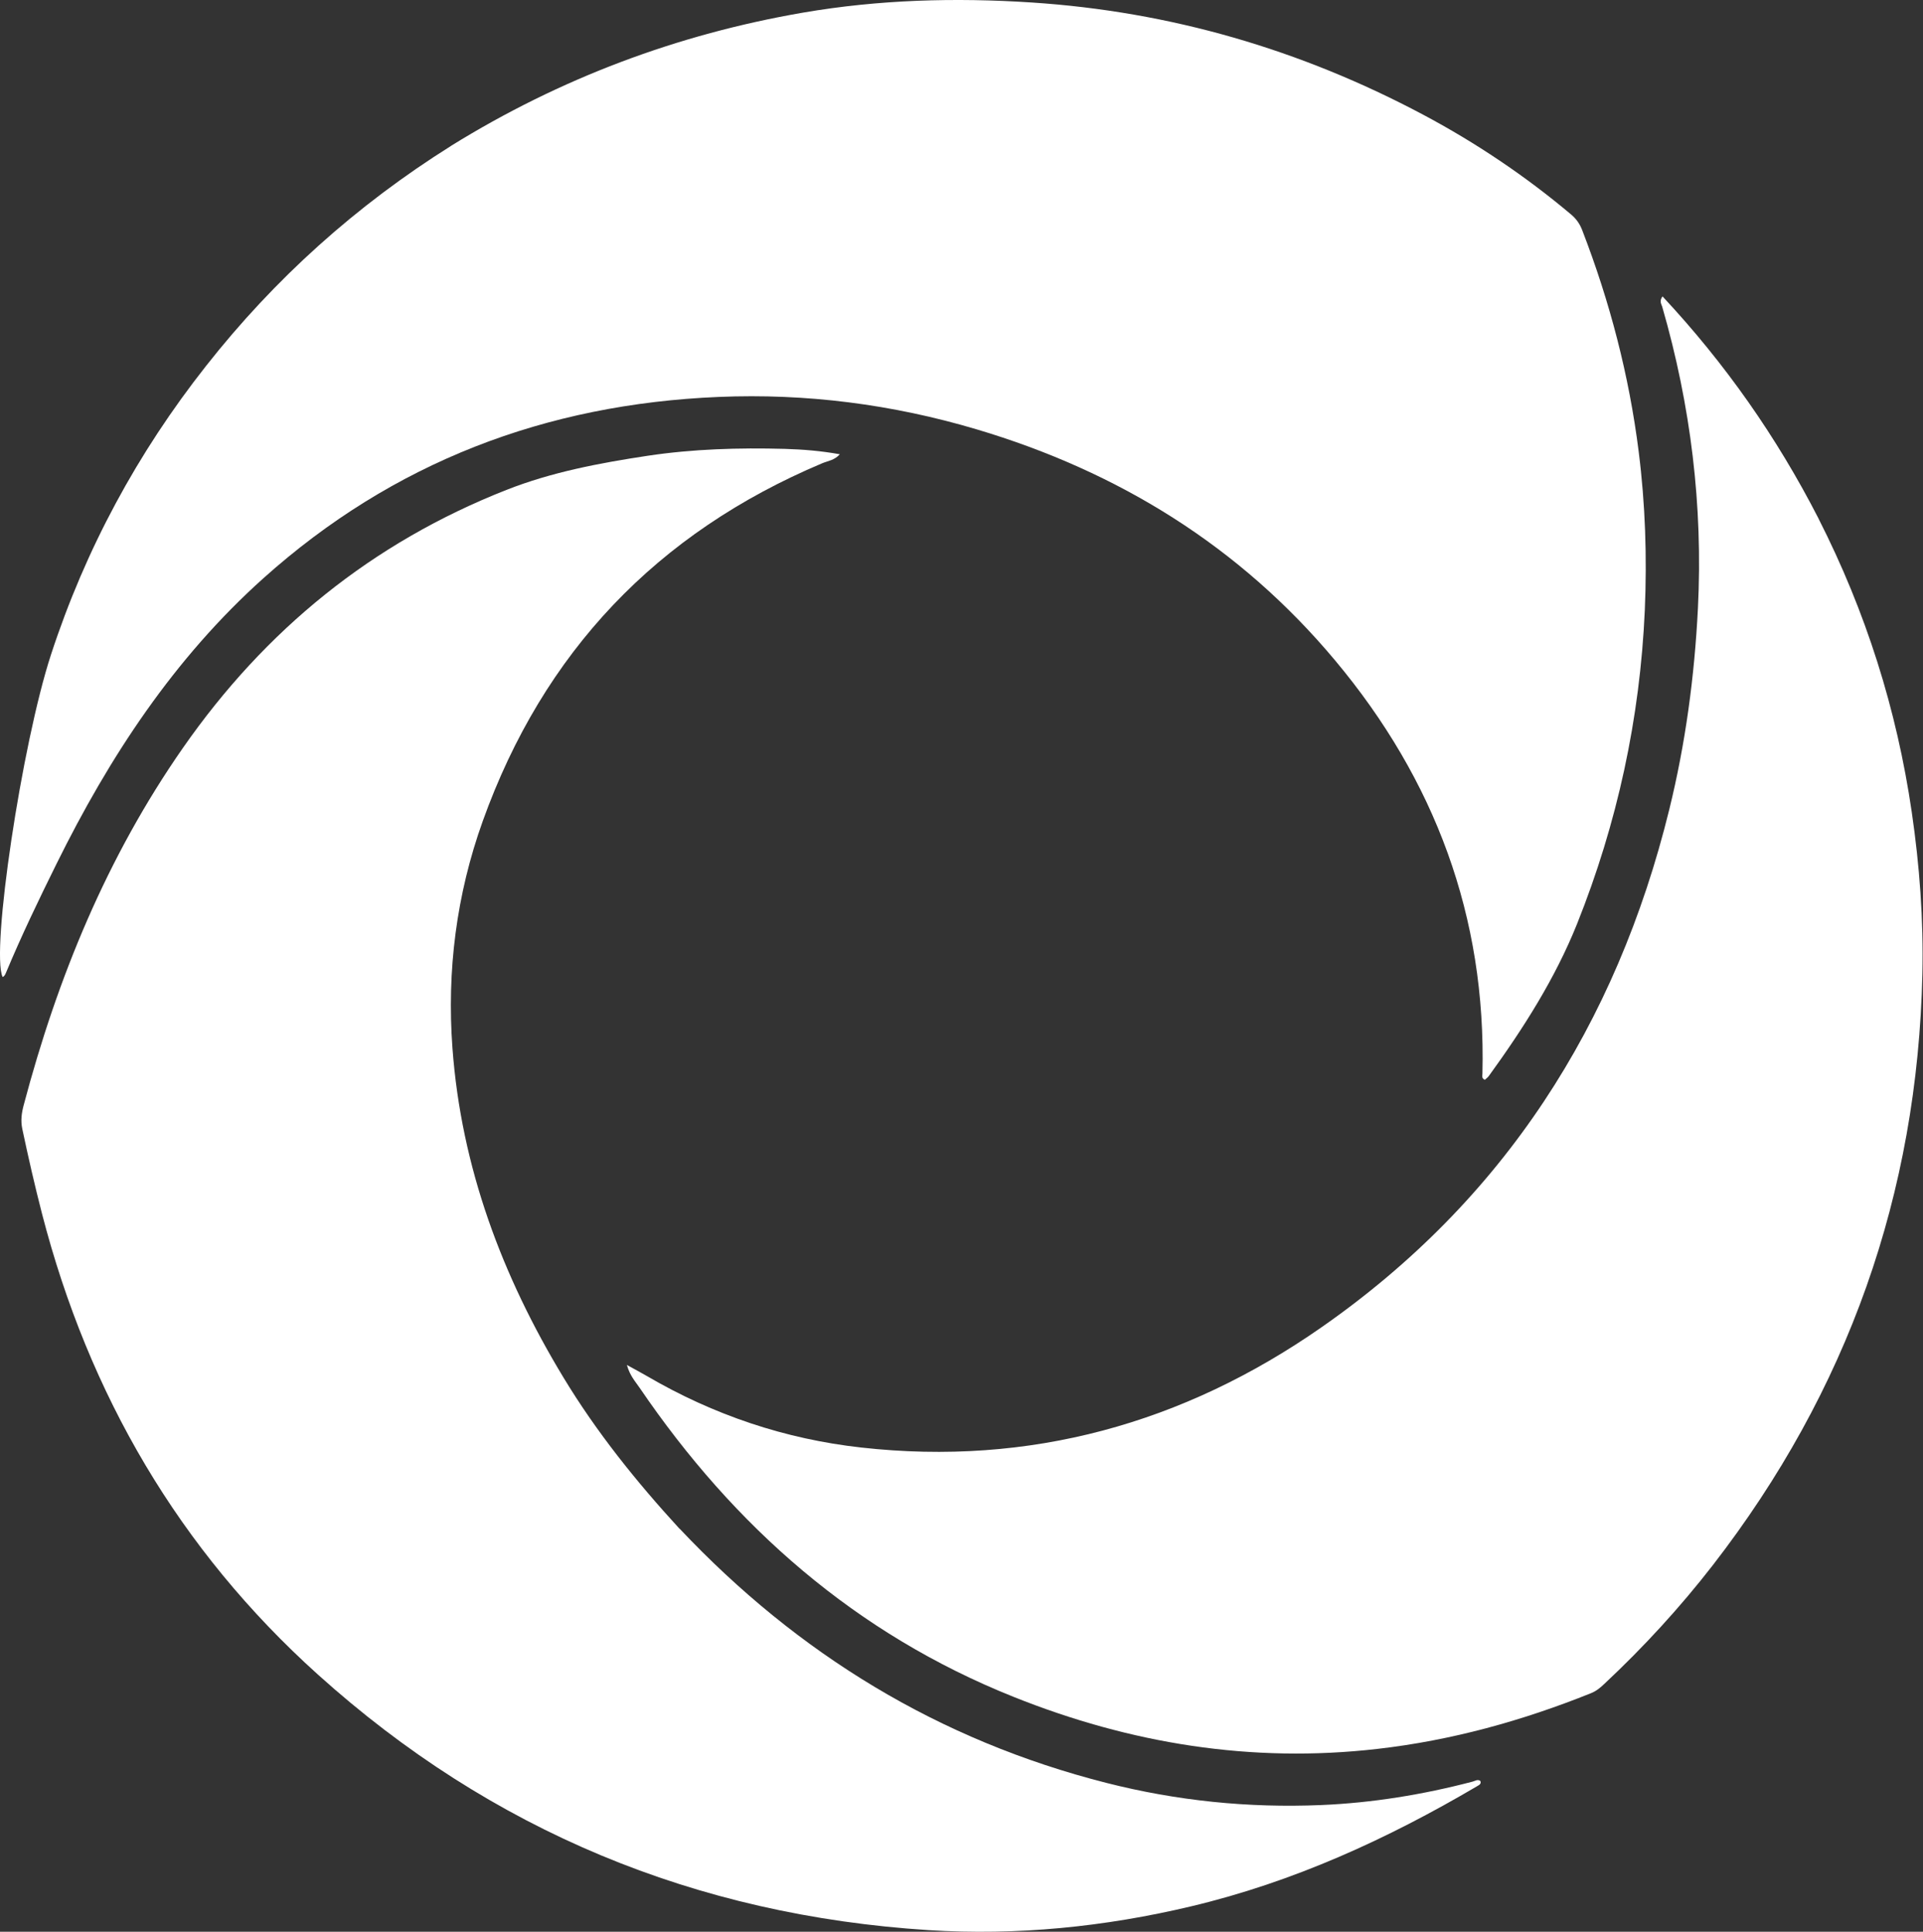
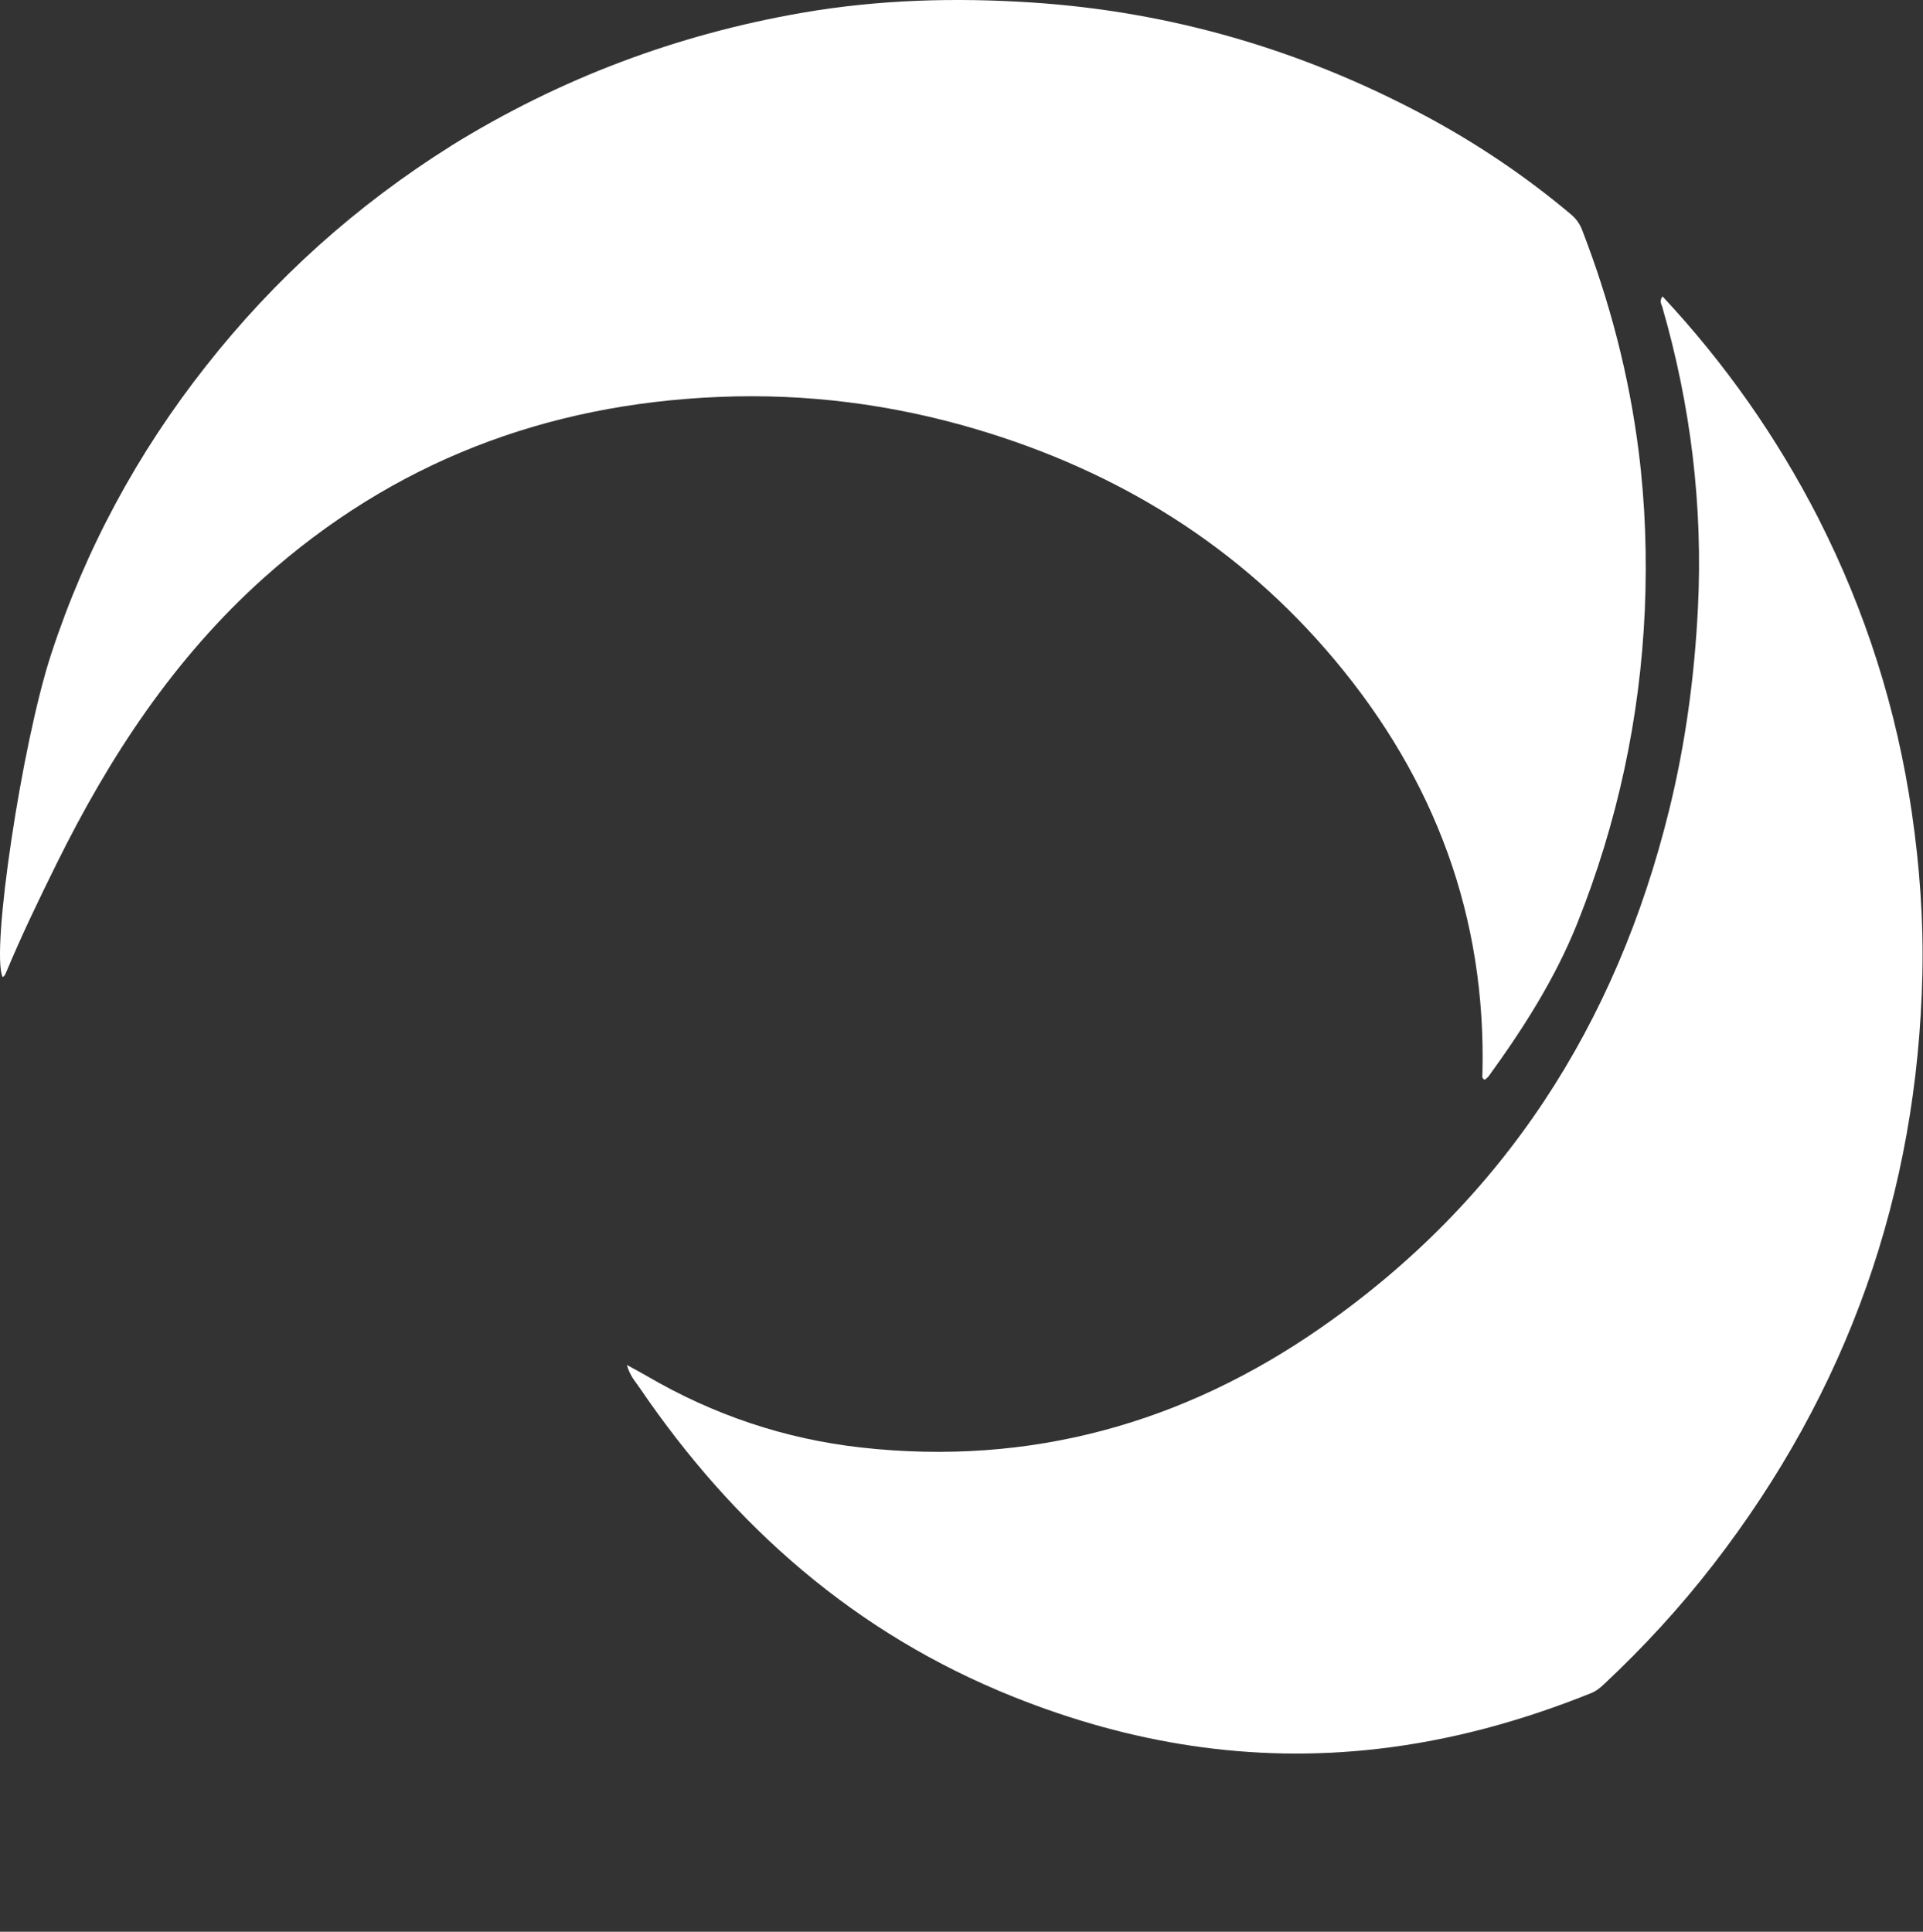
<svg xmlns="http://www.w3.org/2000/svg" width="214" height="215" viewBox="0 0 214 215" fill="none">
  <rect x="0" y="0" width="214" height="215" fill="#333333" stroke="none" />
  <path d="M50.202 16.228C62.342 8.708 75.392 3.818 89.352 1.408C97.782 -0.042 106.282 -0.282 114.822 0.278C130.252 1.288 144.742 5.518 158.362 12.758C164.222 15.878 169.722 19.568 174.812 23.848C175.402 24.338 175.802 24.908 176.072 25.608C179.152 33.578 181.292 41.778 182.362 50.278C183.102 56.138 183.292 62.018 183.042 67.888C182.512 79.948 179.982 91.628 175.502 102.828C173.062 108.908 169.532 114.448 165.682 119.758C165.562 119.928 165.382 120.048 165.242 120.178C164.852 120.018 164.972 119.728 164.972 119.488C165.402 102.048 159.682 86.778 148.572 73.498C137.962 60.808 124.462 52.478 108.662 47.778C99.302 44.998 89.722 43.768 79.972 44.178C60.742 44.978 43.752 51.428 29.322 64.348C19.352 73.288 12.182 84.228 6.302 96.118C4.322 100.118 2.392 104.128 0.672 108.248C0.582 108.448 0.512 108.648 0.292 108.738C-1.038 105.948 2.422 82.808 5.682 72.838C9.512 61.118 15.292 50.418 22.922 40.738C30.572 31.018 39.642 22.858 50.212 16.228H50.202Z" fill="white" />
-   <path d="M75.632 170.139C88.822 184.129 104.522 193.699 123.112 198.429C130.962 200.429 138.932 201.239 147.012 200.899C152.722 200.659 158.352 199.739 163.882 198.289C164.162 198.219 164.432 197.989 164.742 198.219C164.872 198.559 164.592 198.669 164.382 198.799C154.382 204.689 143.922 209.469 132.562 212.169C122.932 214.459 113.172 215.439 103.342 214.819C77.452 213.169 54.682 203.759 35.382 186.379C19.932 172.469 9.882 155.219 4.682 135.109C3.872 131.969 3.152 128.819 2.482 125.649C2.282 124.699 2.412 123.839 2.642 122.979C6.402 108.779 11.902 95.379 20.352 83.249C29.522 70.079 41.422 60.408 56.352 54.529C61.402 52.538 66.712 51.538 72.062 50.728C77.122 49.968 82.222 49.819 87.332 49.959C89.342 50.019 91.342 50.178 93.462 50.559C92.842 51.239 92.122 51.298 91.502 51.559C73.092 59.319 60.472 72.579 53.722 91.388C50.792 99.558 49.712 108.049 50.352 116.669C51.332 129.909 55.862 142.009 62.702 153.309C66.372 159.379 70.782 164.869 75.622 170.149L75.632 170.139Z" fill="white" />
  <path d="M202.372 57.718C207.652 68.108 211.082 78.968 212.752 90.408C213.622 96.368 214.062 102.358 213.932 108.368C213.392 132.868 205.622 154.818 190.612 174.198C186.942 178.928 182.902 183.328 178.532 187.418C178.092 187.838 177.632 188.218 177.052 188.448C169.392 191.528 161.512 193.708 153.292 194.648C139.272 196.258 125.802 194.068 112.772 188.848C95.232 181.828 81.712 169.938 71.172 154.448C70.702 153.758 70.102 153.128 69.762 151.918C70.702 152.438 71.372 152.788 72.022 153.168C79.412 157.488 87.382 160.168 95.852 161.108C114.592 163.198 131.702 158.438 147.042 147.738C167.352 133.588 179.882 114.028 185.762 90.108C187.572 82.748 188.572 75.278 188.952 67.708C189.522 56.278 188.152 45.118 184.982 34.148C184.892 33.838 184.622 33.528 185.012 32.988C191.962 40.428 197.712 48.618 202.372 57.708V57.718Z" fill="white" />
</svg>